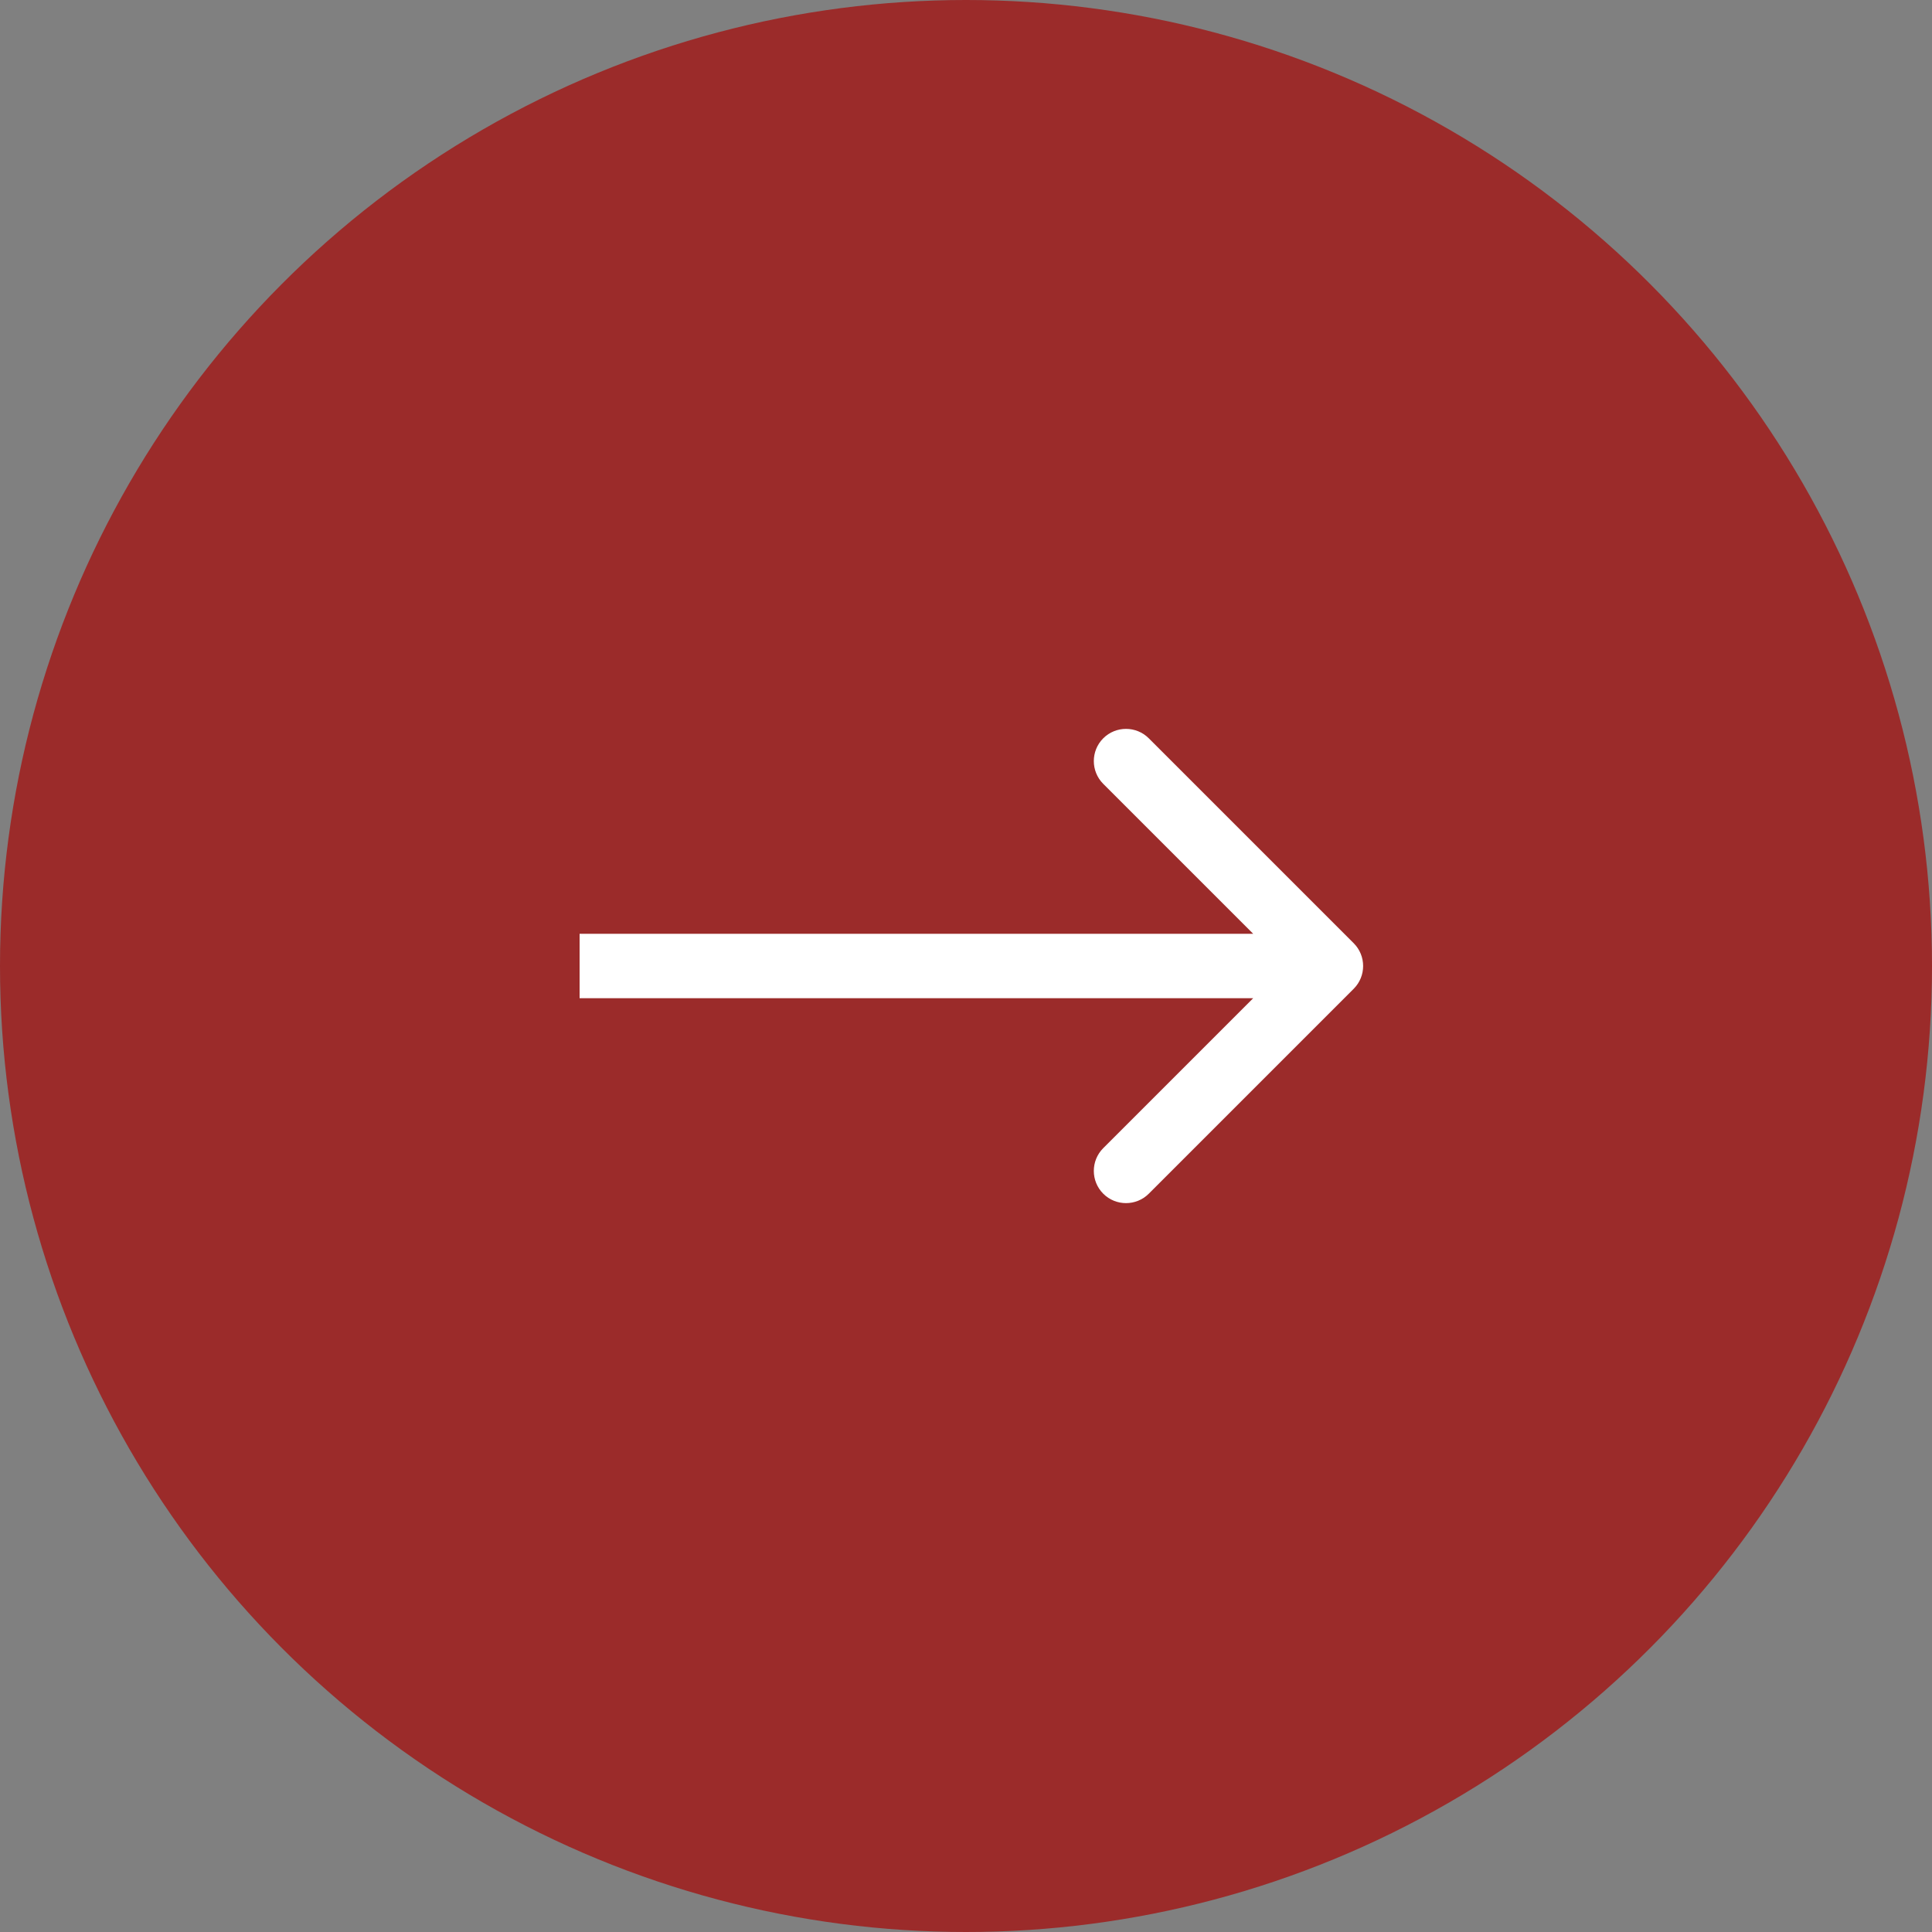
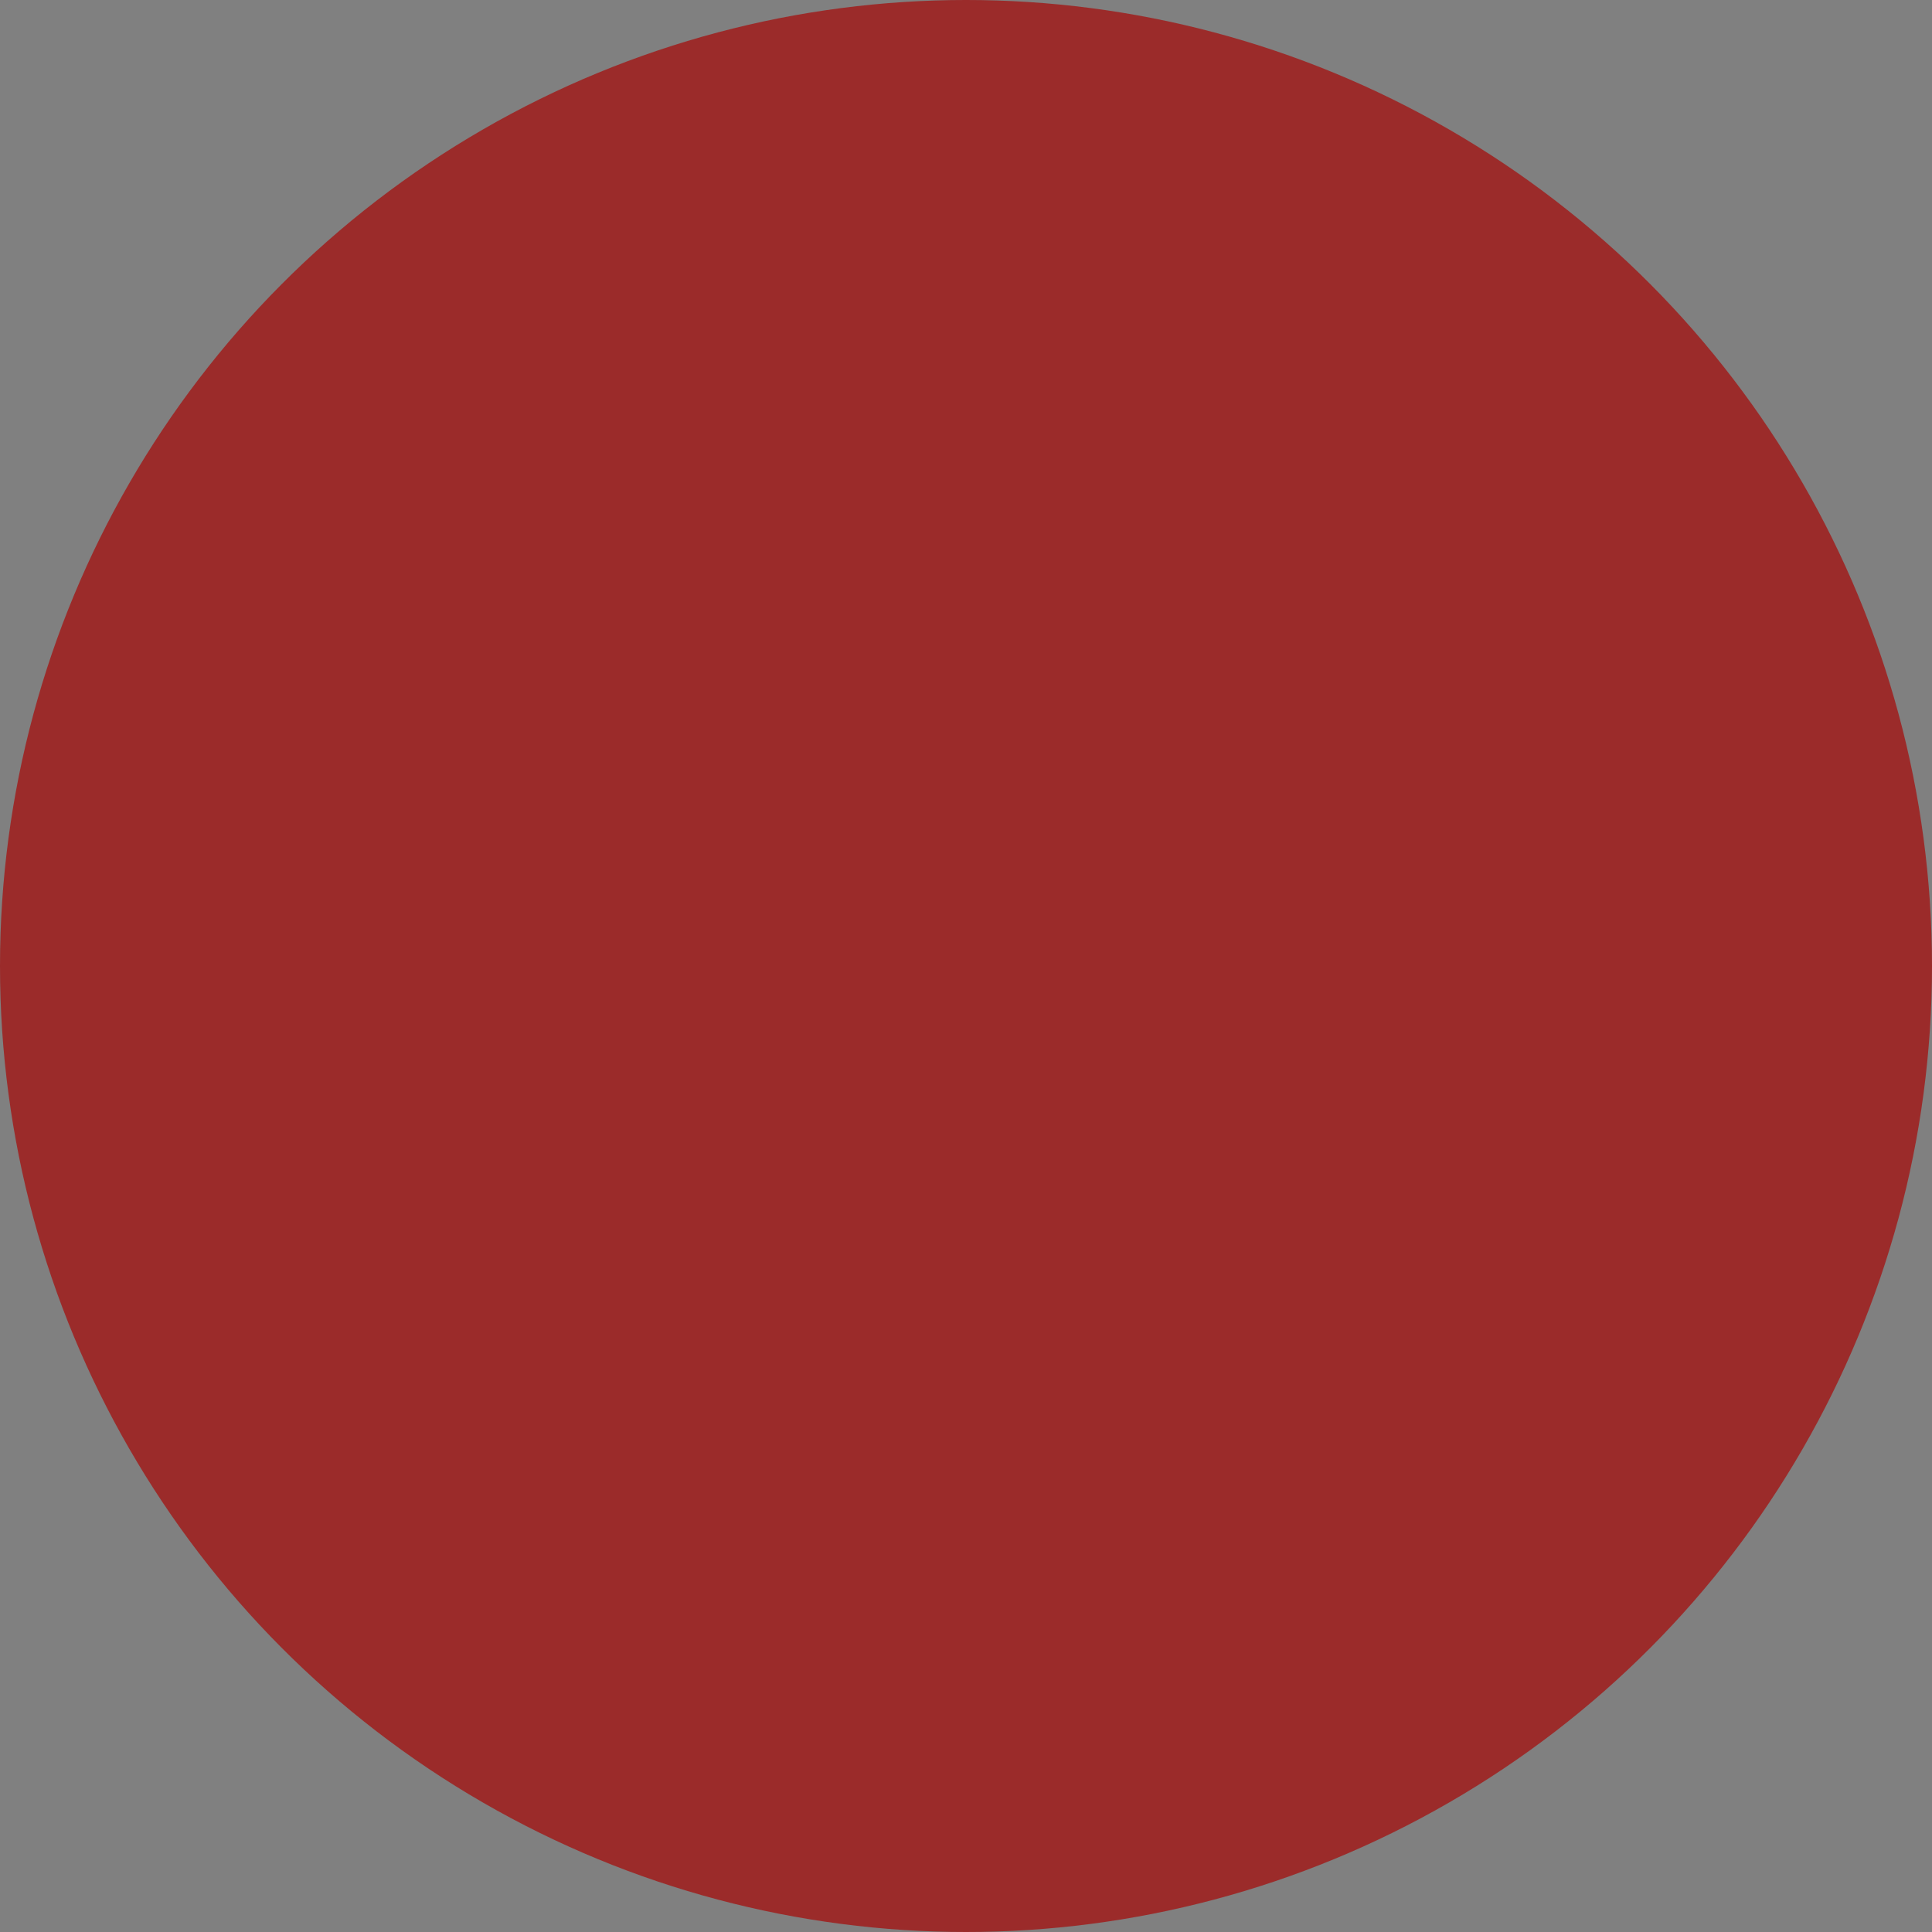
<svg xmlns="http://www.w3.org/2000/svg" width="90" height="90" viewBox="0 0 90 90" fill="none">
  <rect x="0" y="0" width="90" height="90" fill="#808080" stroke="none" />
  <circle cx="45" cy="45" r="45" fill="#9B2B2A" />
-   <path d="M63.061 46.061C63.646 45.475 63.646 44.525 63.061 43.939L53.515 34.393C52.929 33.808 51.979 33.808 51.393 34.393C50.808 34.979 50.808 35.929 51.393 36.515L59.879 45L51.393 53.485C50.808 54.071 50.808 55.021 51.393 55.607C51.979 56.192 52.929 56.192 53.515 55.607L63.061 46.061ZM27 46.5L62 46.5L62 43.5L27 43.5L27 46.5Z" fill="white" />
</svg>